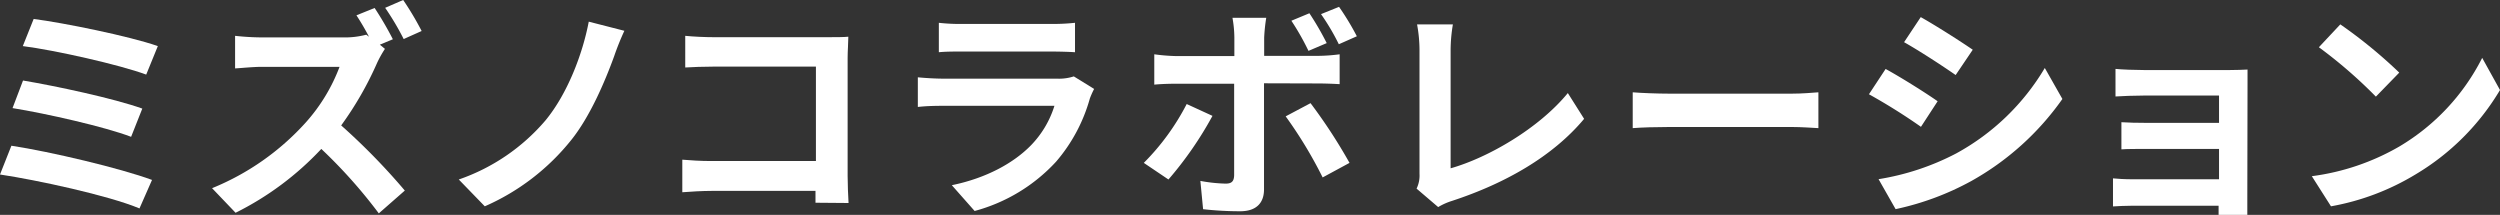
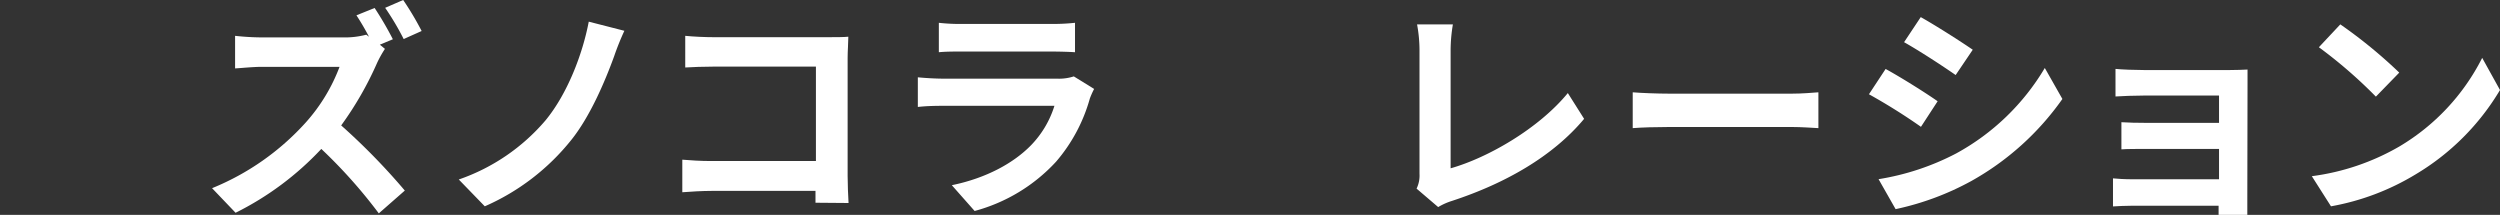
<svg xmlns="http://www.w3.org/2000/svg" viewBox="0 0 460.46 39.57">
  <rect x="0" y="0" width="460.46" height="39.57" fill="#333333" stroke="none" />
  <defs>
    <style>.cls-1{fill:#fff;}</style>
  </defs>
  <g id="レイヤー_2" data-name="レイヤー 2">
    <g id="design">
-       <path class="cls-1" d="M28,33.14l-2.31,5.25C20,36,6.72,33.14,0,32.14l2.1-5.3C9.28,27.93,22.22,31,28,33.14ZM26.21,20,24.15,25.2c-4.83-1.84-15.58-4.28-21.84-5.29l1.93-5.08C10.25,15.84,20.92,18.11,26.21,20ZM29.07,8.49l-2.14,5.25C22.05,11.93,10.12,9.24,4.2,8.49l2-5C11.68,4.2,23.78,6.64,29.07,8.49Z" />
      <path class="cls-1" d="M70.9,9a20.18,20.18,0,0,0-1.47,2.64A61.71,61.71,0,0,1,62.84,23.1a119.4,119.4,0,0,1,11.72,12l-4.79,4.2A92.79,92.79,0,0,0,59.18,27.43,55.27,55.27,0,0,1,43.39,39.19l-4.33-4.53A47.13,47.13,0,0,0,56.28,22.6a32.54,32.54,0,0,0,6.26-10.29H48.3c-1.76,0-4.07.25-5,.29v-6a46.58,46.58,0,0,0,5,.29H63.13a15.53,15.53,0,0,0,4.33-.5l.5.38a45.25,45.25,0,0,0-2.31-3.95L69,1.47a61.06,61.06,0,0,1,3.36,5.76l-2.4,1Zm3.45-1.81a49.43,49.43,0,0,0-3.41-5.75L74.26,0a54.79,54.79,0,0,1,3.4,5.71Z" />
      <path class="cls-1" d="M113.11,10.38c-1.76,4.83-4.49,11.17-7.9,15.41A41.88,41.88,0,0,1,89.29,38L84.5,33.06a36.68,36.68,0,0,0,16-10.92c4-4.87,6.8-12.14,7.94-18.15L115,5.67A49,49,0,0,0,113.11,10.38Z" />
      <path class="cls-1" d="M150.2,37.34c0-.67,0-1.38,0-2.18H131.08c-1.63,0-4,.13-5.41.25v-6c1.47.12,3.36.25,5.25.25h19.36V12.27H131.42c-1.76,0-4,.08-5.21.16V6.6c1.56.16,3.74.25,5.21.25h21.13c1.22,0,3,0,3.7-.09,0,1-.13,2.65-.13,3.87V32.39c0,1.47.09,3.69.17,5Z" />
      <path class="cls-1" d="M201.52,16.38a15.24,15.24,0,0,0-.79,1.77,30.3,30.3,0,0,1-6.22,11.63,31.47,31.47,0,0,1-15,9.08l-4.2-4.75c6.34-1.3,11.38-4.07,14.58-7.35a18.14,18.14,0,0,0,4.32-7.27H173.92c-1,0-3.1,0-4.87.21V14.24c1.77.17,3.57.25,4.87.25h20.8a8.85,8.85,0,0,0,3.06-.42ZM172.92,4.2a35,35,0,0,0,4.37.21h16.17A39,39,0,0,0,198,4.2V9.62c-1.13-.08-3.1-.13-4.62-.13H177.29c-1.35,0-3.16,0-4.37.13Z" />
-       <path class="cls-1" d="M223.32,21.34a66.37,66.37,0,0,1-8.11,11.72L210.67,30a43.6,43.6,0,0,0,7.9-10.84Zm9.49-6V34.91c0,2.43-1.39,4-4.37,4a61.26,61.26,0,0,1-6.85-.38l-.5-5.21a28.62,28.62,0,0,0,4.66.5c1.1,0,1.52-.42,1.56-1.51,0-1.55,0-14.87,0-16.84v-.05H216.68c-1.26,0-2.9.05-4.08.17V10a34.53,34.53,0,0,0,4.08.33h10.67V6.93A21.46,21.46,0,0,0,227,3.28h6.22a32.23,32.23,0,0,0-.38,3.65v3.36h9.79a32.32,32.32,0,0,0,4.11-.29v5.5c-1.3-.08-2.94-.13-4.07-.13ZM241.38,19A97.76,97.76,0,0,1,248.56,30l-4.95,2.68a79.66,79.66,0,0,0-6.81-11.25ZM241,9.37a46.59,46.59,0,0,0-3.15-5.55l3.32-1.38a53.75,53.75,0,0,1,3.19,5.5Zm5.59-1.22a40.85,40.85,0,0,0-3.28-5.55l3.32-1.34a48.63,48.63,0,0,1,3.28,5.42Z" />
      <path class="cls-1" d="M260.91,34.74a5.51,5.51,0,0,0,.54-2.73V9.24A26.28,26.28,0,0,0,261,4.49h6.6a28.92,28.92,0,0,0-.42,4.75V31c6.84-1.93,16.21-7.31,21.59-13.86l3,4.75c-5.75,6.89-14.49,11.89-24.36,15.12a11.58,11.58,0,0,0-2.52,1.13Z" />
      <path class="cls-1" d="M300.72,17c1.51.13,4.58.25,6.77.25H330c1.94,0,3.83-.17,4.92-.25v6.6c-1-.05-3.15-.21-4.92-.21H307.49c-2.4,0-5.21.08-6.77.21Z" />
      <path class="cls-1" d="M356.88,18.65l-3.07,4.71a108.14,108.14,0,0,0-9.58-6l3.07-4.66C350.12,14.24,354.74,17.14,356.88,18.65Zm3.4,9.62a42.79,42.79,0,0,0,16.34-15.75l3.24,5.71a50.73,50.73,0,0,1-16.72,15.08,51,51,0,0,1-14,5.21L346,33A46.66,46.66,0,0,0,360.28,28.27Zm3.07-19.11-3.15,4.66c-2.35-1.64-6.72-4.49-9.5-6.05l3.07-4.62C356.54,4.7,361.16,7.65,363.35,9.16Z" />
      <path class="cls-1" d="M413.92,36.71c0,.68,0,2.1,0,2.86h-5.29c0-.38,0-1,0-1.68H392.79c-1.18,0-2.9.08-3.61.13V32.85c.71.08,2.14.17,3.65.17h15.88V27.43h-13.4c-1.6,0-3.61,0-4.58.08v-5c1.09.08,3,.12,4.58.12h13.4V17.6H394.85c-1.56,0-4.2.09-5.21.17V12.69c1.09.12,3.65.21,5.21.21h15.88c1,0,2.56-.05,3.23-.09,0,.55,0,1.93,0,2.82Z" />
      <path class="cls-1" d="M441.89,27a39.85,39.85,0,0,0,15.29-16.34l3.28,5.92a44.66,44.66,0,0,1-15.55,15.54A45.36,45.36,0,0,1,429.33,38l-3.53-5.55A43.22,43.22,0,0,0,441.89,27Zm0-13.61-4.29,4.41A86.7,86.7,0,0,0,427.1,8.7l3.95-4.21A89.16,89.16,0,0,1,441.89,13.36Z" />
    </g>
  </g>
</svg>